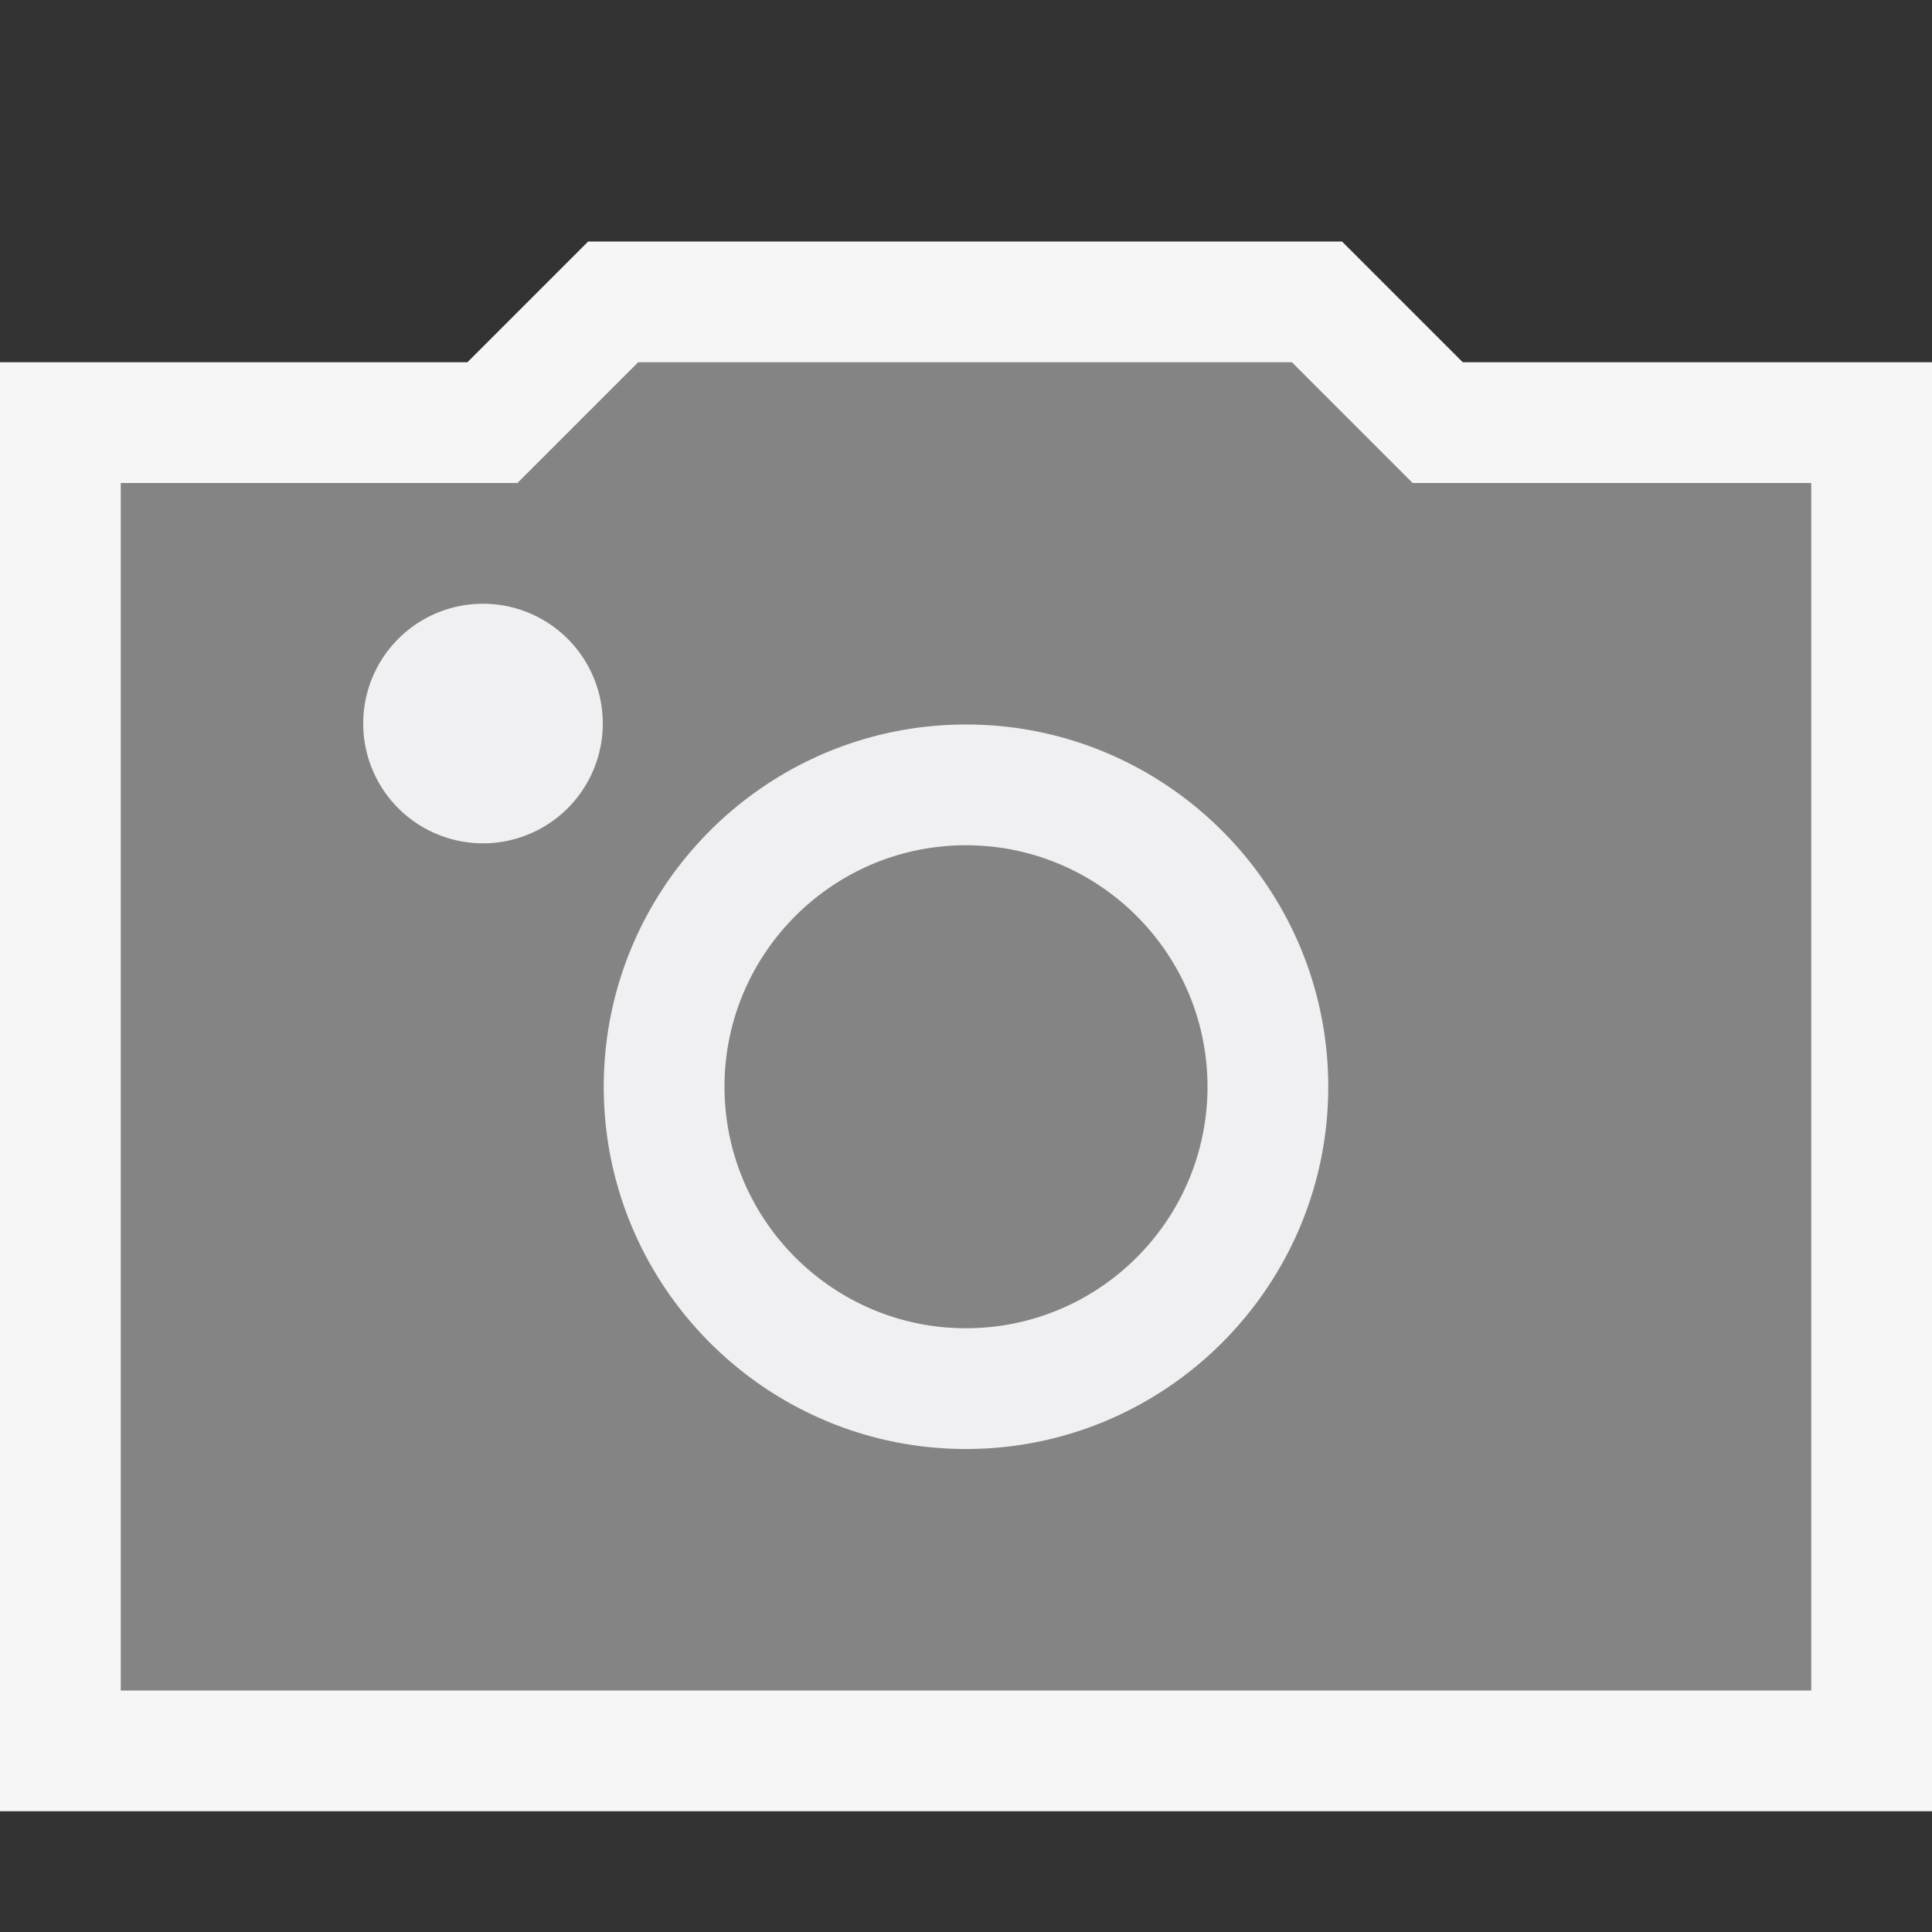
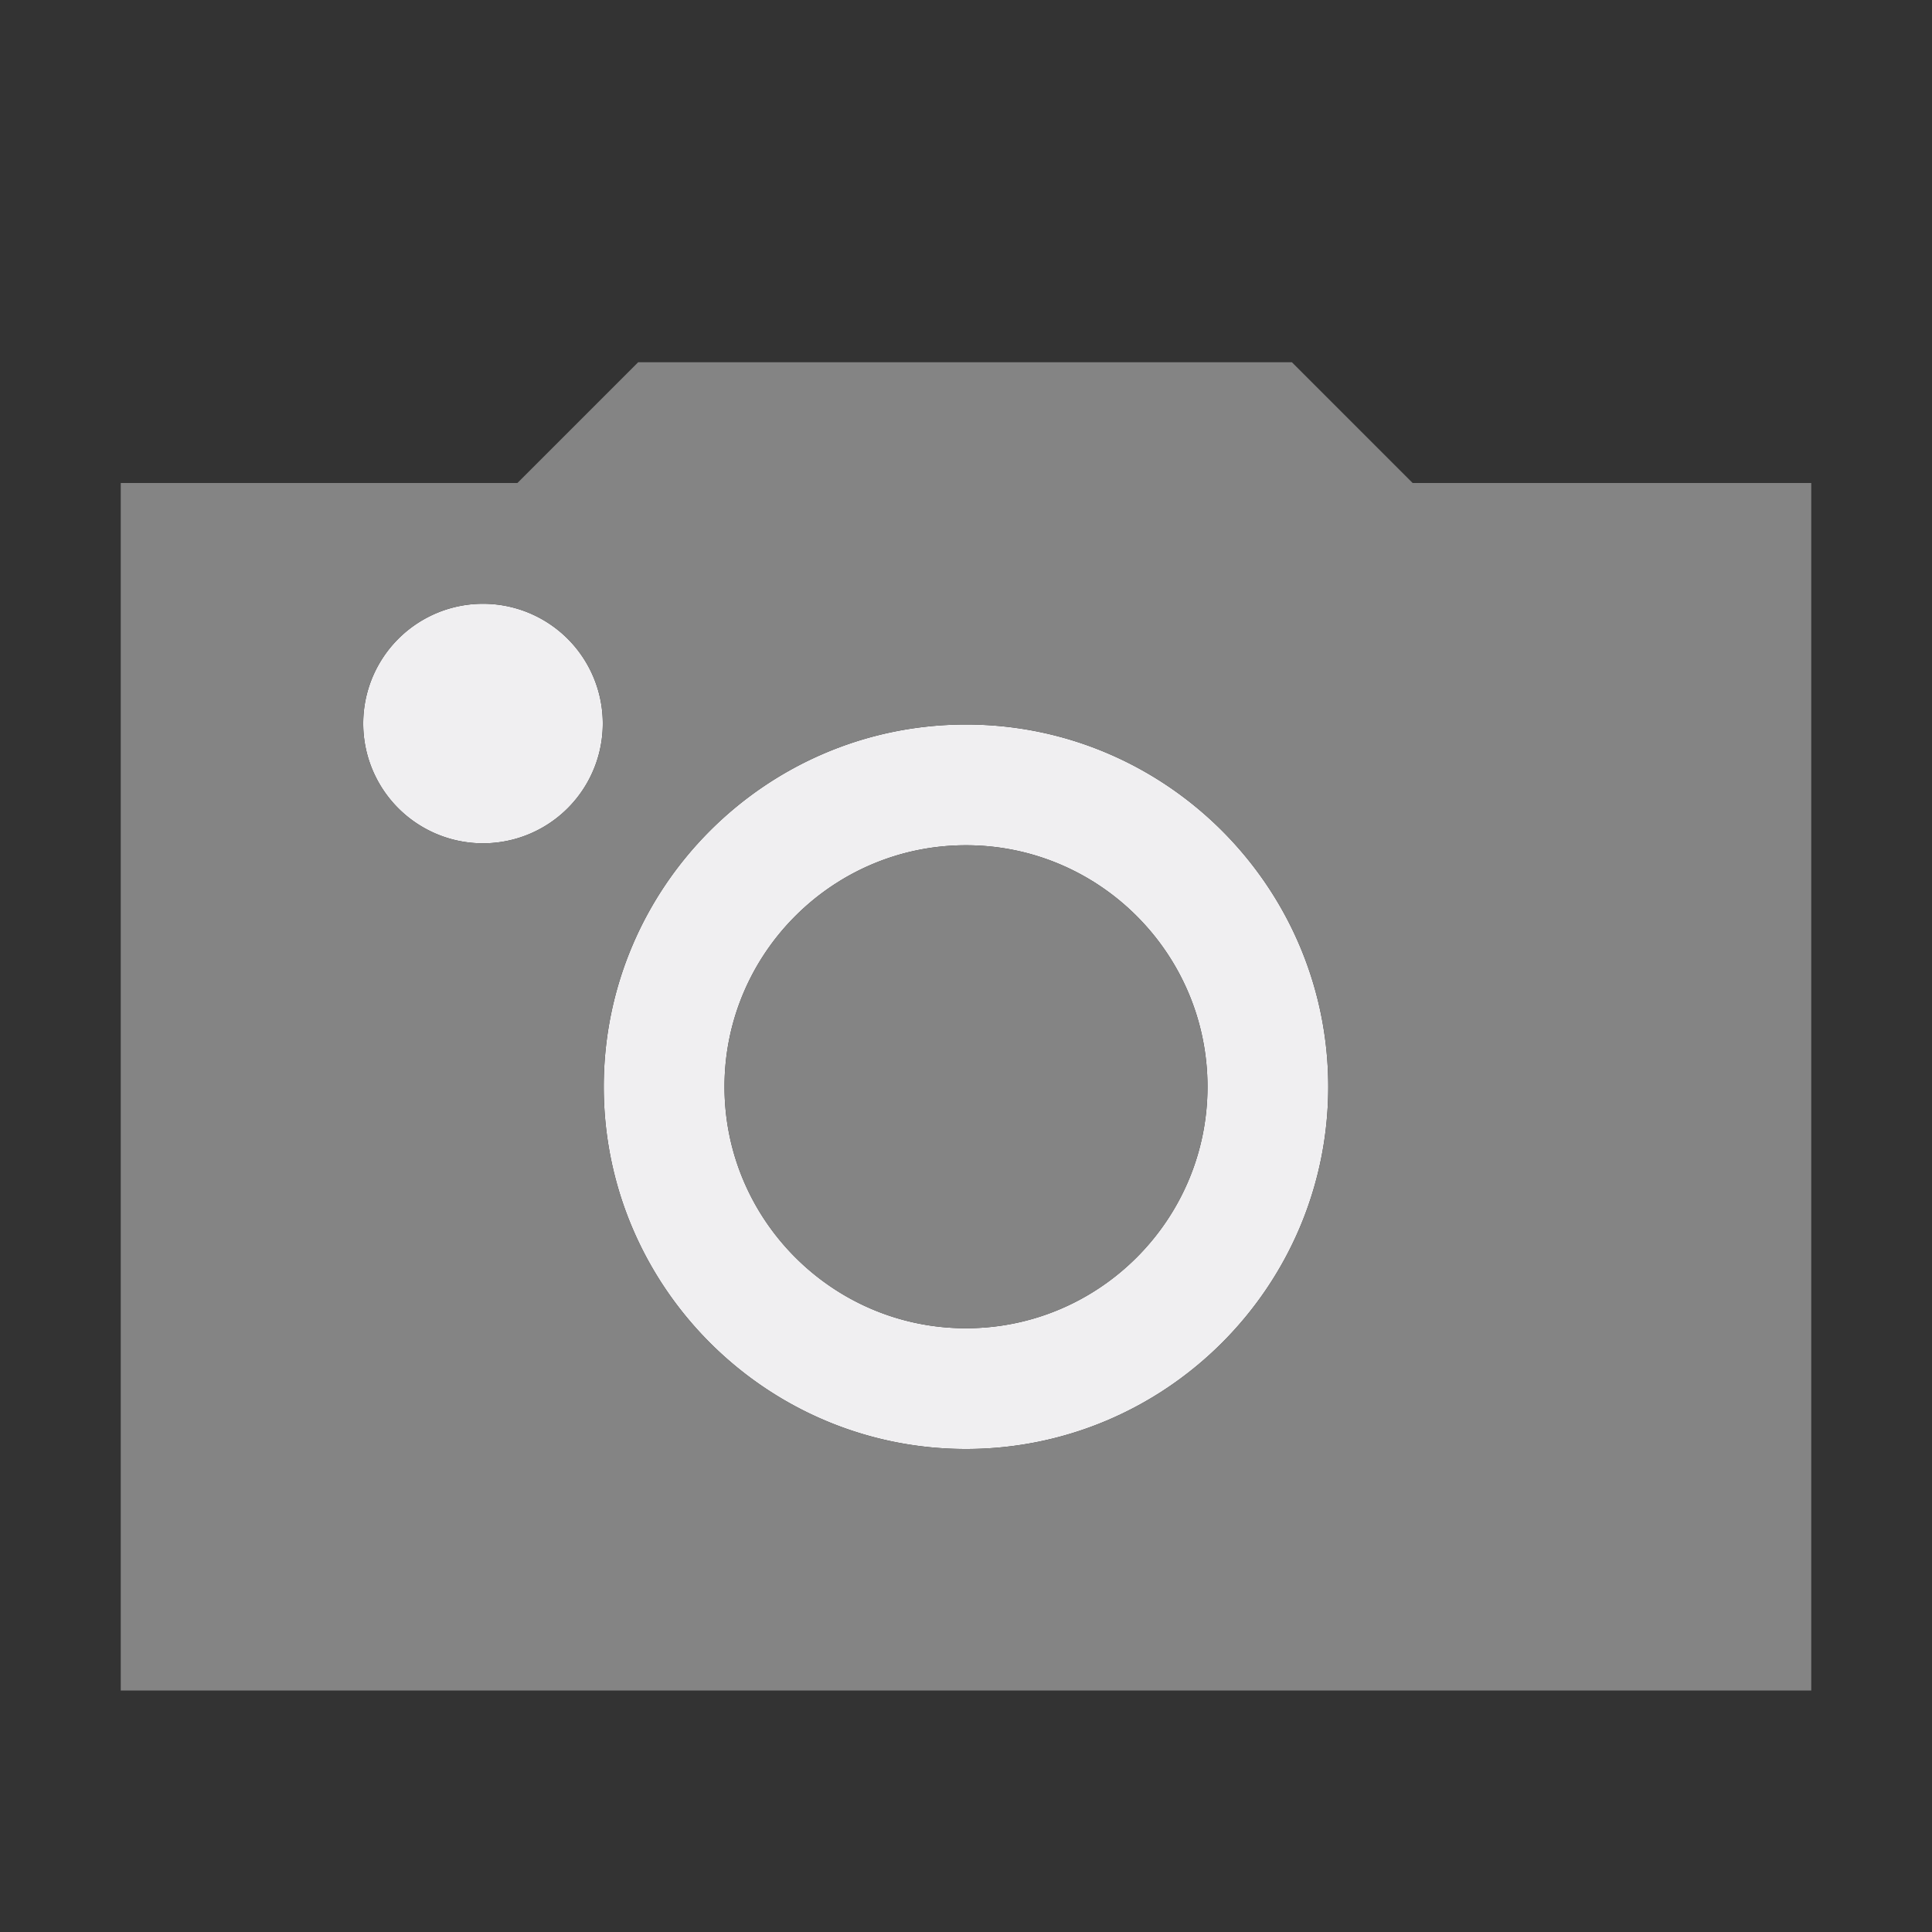
<svg xmlns="http://www.w3.org/2000/svg" viewBox="0 0 16 16">
  <rect x="0" y="0" width="16" height="16" fill="#333333" stroke="none" />
  <style>.icon-canvas-transparent{opacity:0;fill:#f6f6f6}.icon-vs-out{fill:#f6f6f6}.icon-vs-fg{fill:#f0eff1}.icon-vs-bg-disabled{fill:#848484}</style>
-   <path class="icon-canvas-transparent" d="M16 16H0V0h16v16z" id="canvas" />
-   <path class="icon-vs-out" d="M0 15V3h3.871l1-1h6.243l1 1H16v12H0z" id="outline" />
+   <path class="icon-canvas-transparent" d="M16 16V0h16v16z" id="canvas" />
  <path class="icon-vs-fg" d="M4.992 5.992a.992.992 0 1 0-1.984 0 .992.992 0 0 0 1.984 0zM8 6C6.346 6 5 7.346 5 9s1.346 3 3 3 3-1.346 3-3-1.346-3-3-3zm0 5c-1.103 0-2-.898-2-2 0-1.103.897-2 2-2s2 .897 2 2c0 1.102-.897 2-2 2z" id="iconFg" />
  <g id="iconBg">
    <path class="icon-vs-bg-disabled" d="M10 9c0 1.103-.897 2-2 2s-2-.897-2-2 .897-2 2-2 2 .897 2 2zm5-5v10H1V4h3.285l1-1h5.414l1 1H15zM4.992 5.992a.992.992 0 1 0-1.984 0 .992.992 0 0 0 1.984 0zM11 9c0-1.654-1.346-3-3-3S5 7.346 5 9s1.346 3 3 3 3-1.346 3-3z" />
  </g>
</svg>